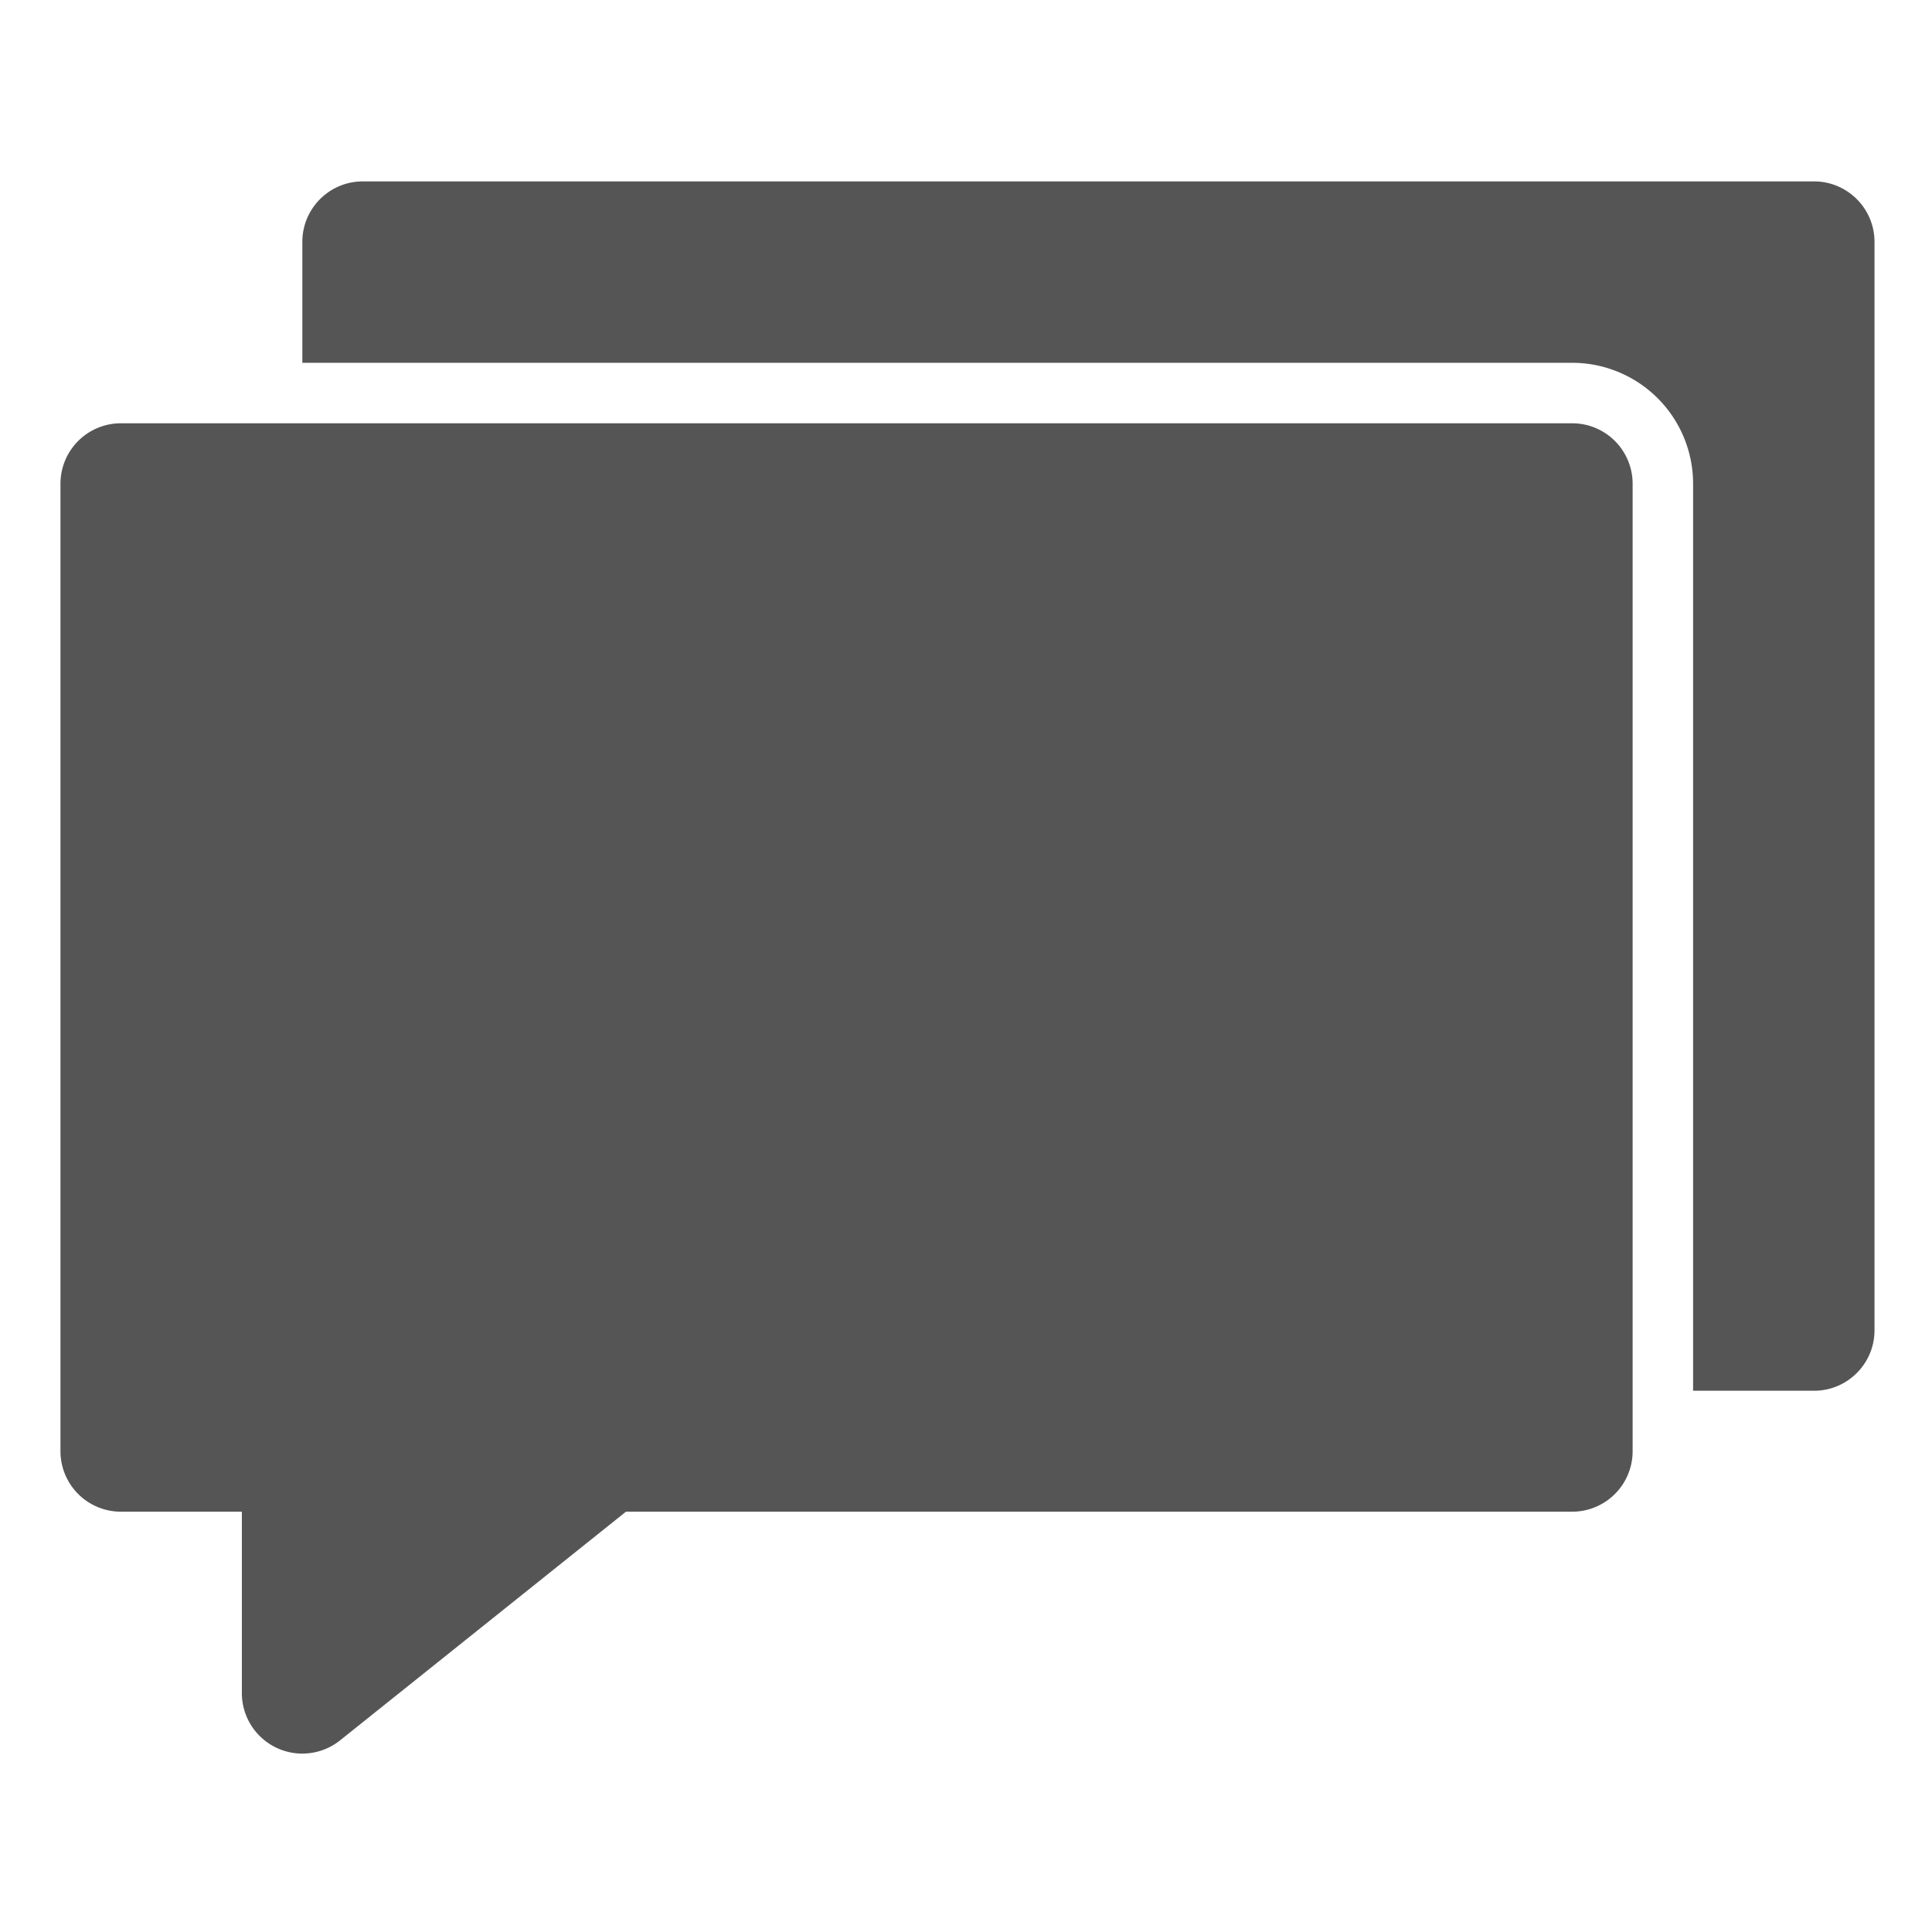
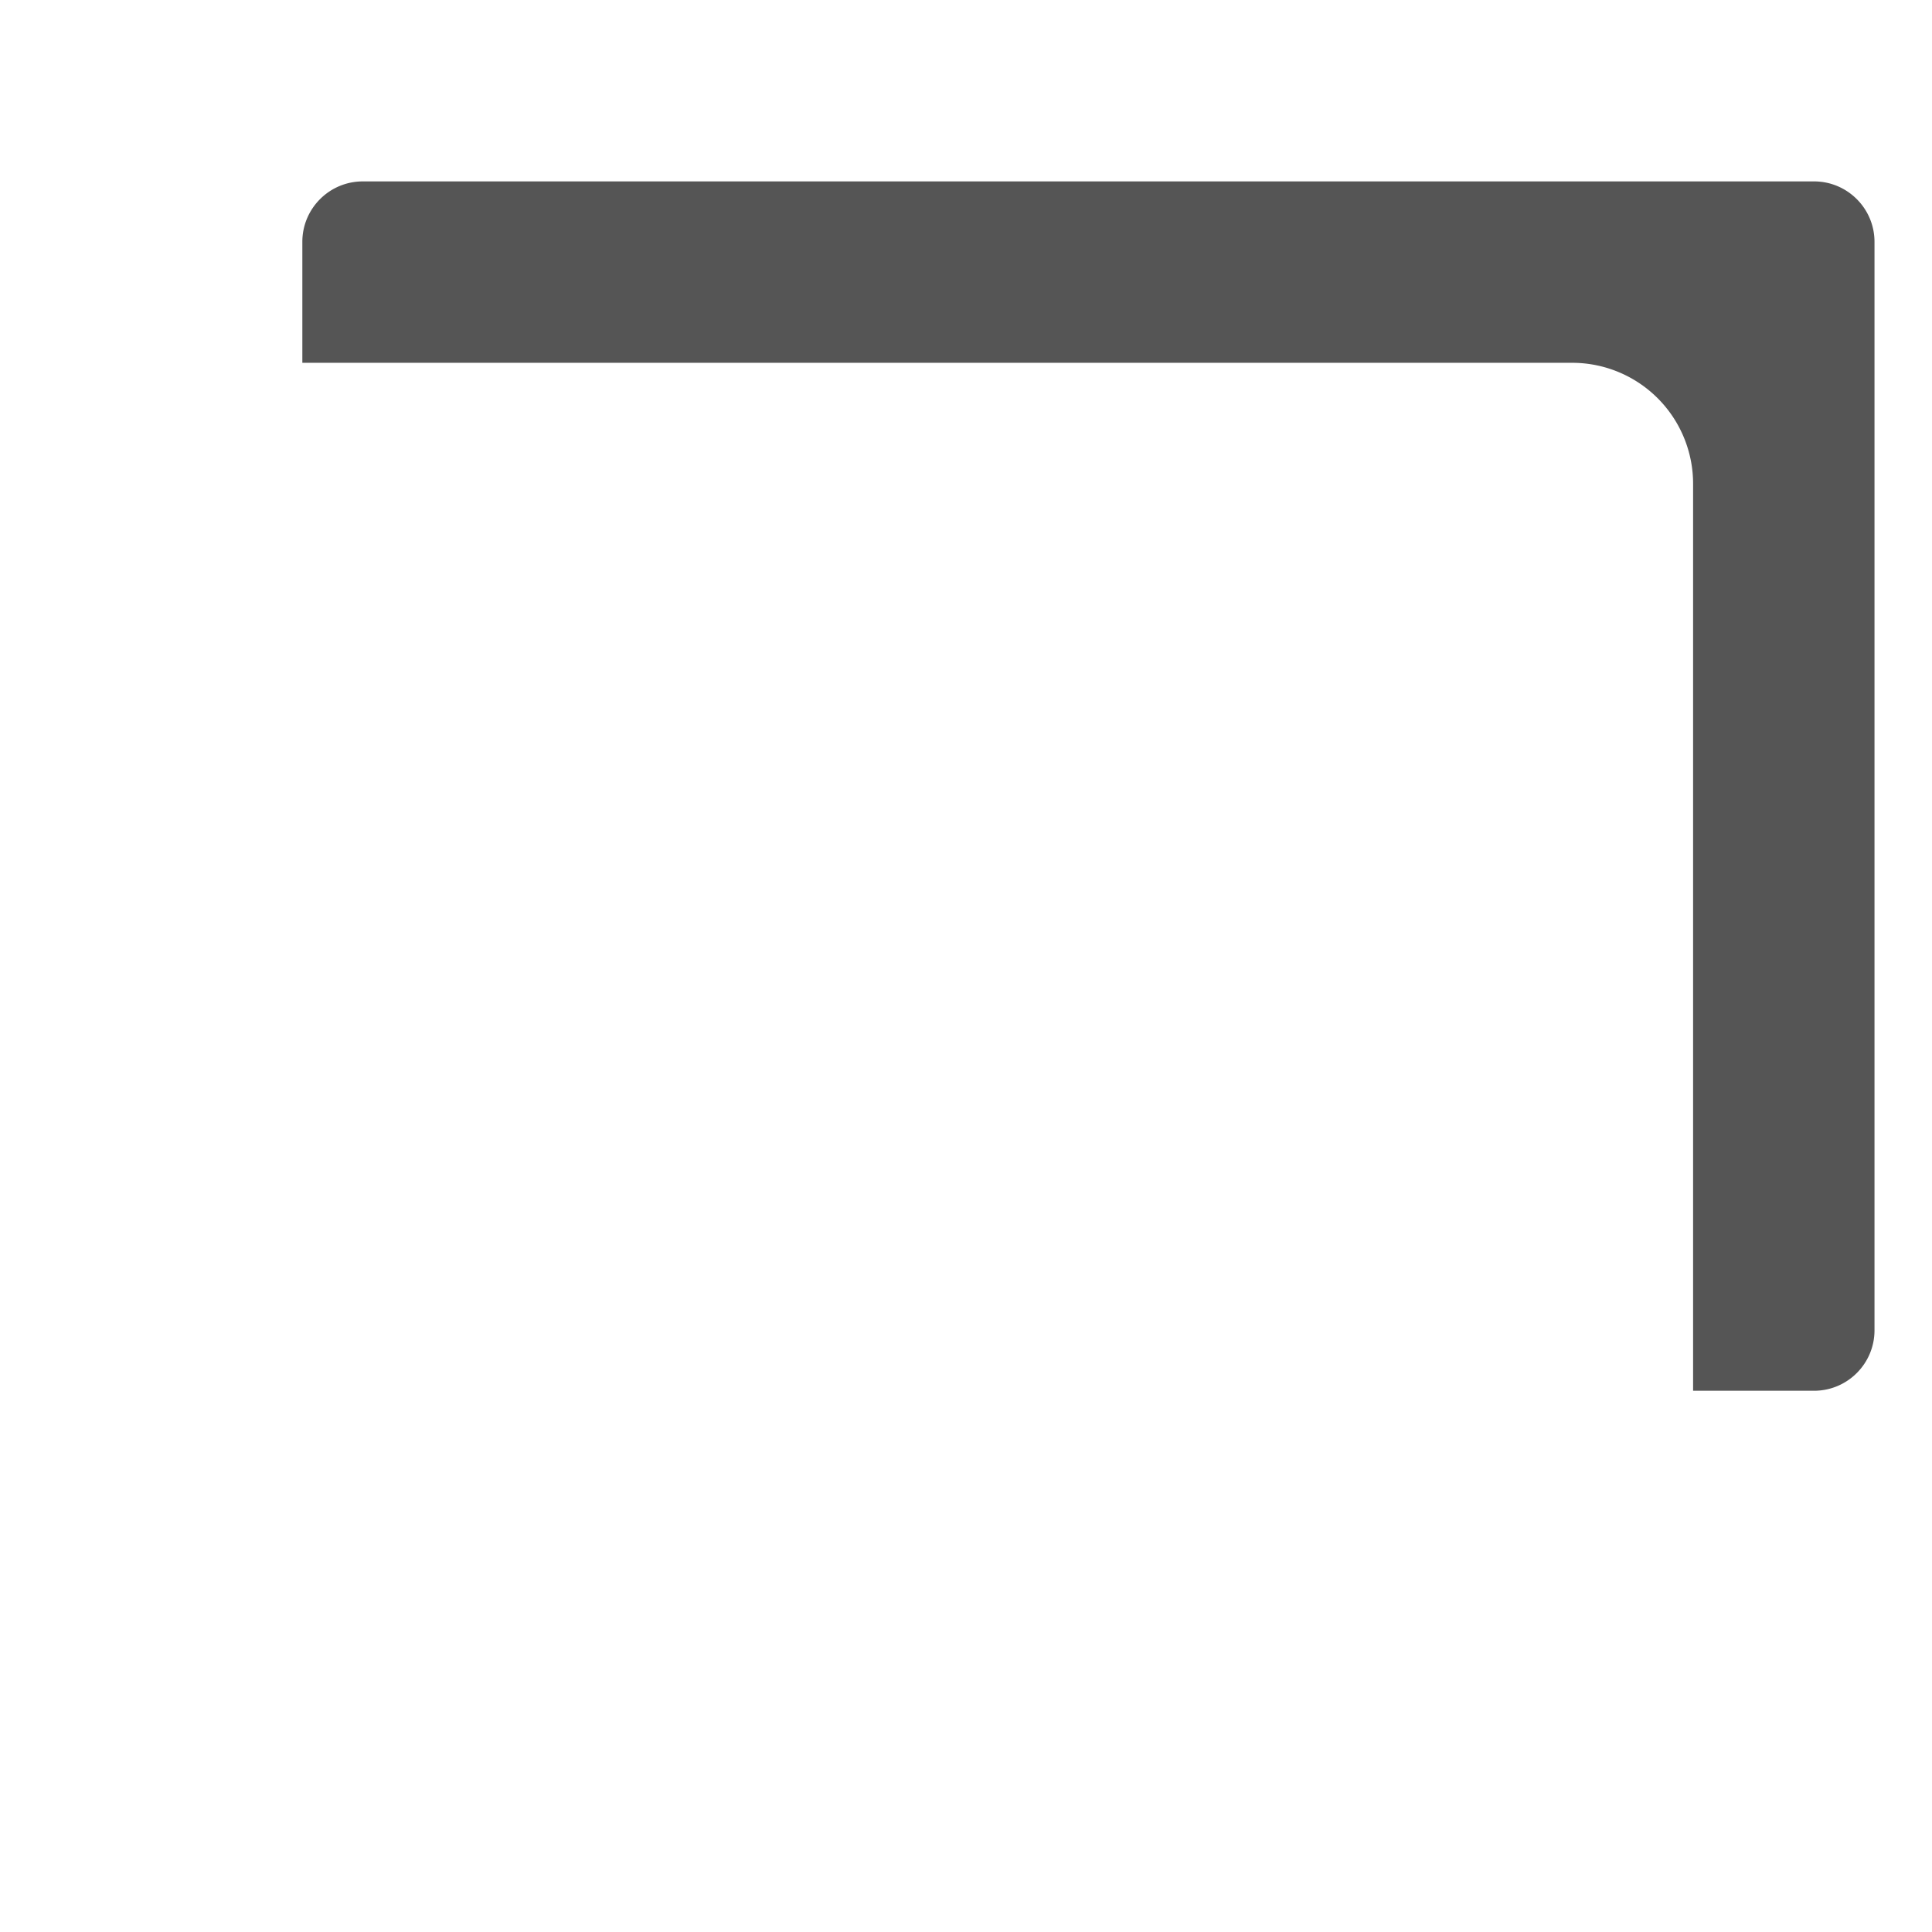
<svg xmlns="http://www.w3.org/2000/svg" height="32" id="svg8" version="1.1" viewBox="0 0 8.467 8.467" width="32">
  <defs id="defs2" />
  <g id="layer1" transform="translate(0,-288.533)">
-     <path d="M 2 7 A 1 1 0 0 0 1 8 L 1 24 A 1 1 0 0 0 2 25 L 4 25 L 4 28 A 1 1 0 0 0 5.625 28.781 L 10.352 25 L 26 25 A 1 1 0 0 0 27 24 L 27 8 A 1 1 0 0 0 26 7 L 2 7 z " id="rect886" transform="matrix(0.265,0,0,0.265,0,288.533)" fill="#555555" opacity="1" original-fill="#d4aa60" />
    <path d="M 6 3 C 5.448 3 5 3.448 5 4 L 5 6 L 26 6 A 2 2 0 0 1 28 8 L 28 23 L 30 23 C 30.552 23 31 22.552 31 22 L 31 4 C 31 3.448 30.552 3 30 3 L 6 3 z " id="path903" transform="matrix(0.265,0,0,0.265,0,288.533)" fill="#555555" opacity="1" original-fill="#d4aa60" />
  </g>
</svg>